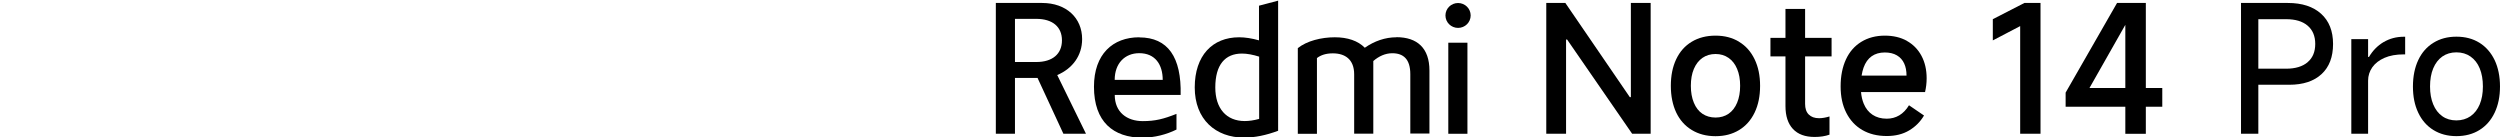
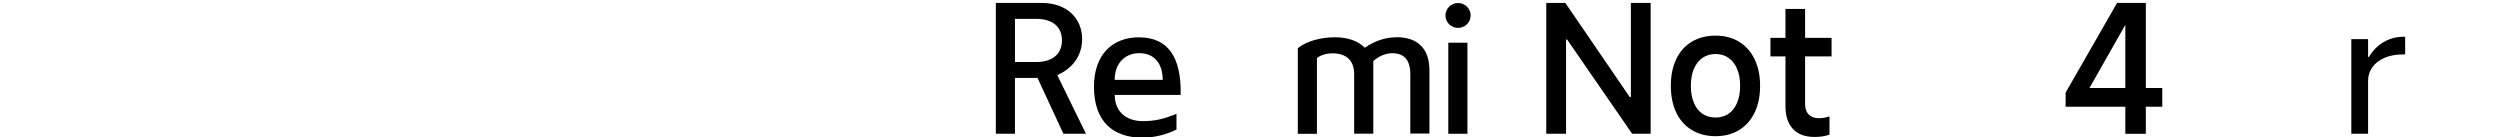
<svg xmlns="http://www.w3.org/2000/svg" id="a" width="456" height="25" viewBox="0 0 456 25">
  <polygon points="297.47 17.72 297.28 17.72 285.52 .54 282.04 .54 282.04 24.39 285.65 24.39 285.65 7.21 285.84 7.21 297.7 24.39 301.08 24.39 301.08 .54 297.47 .54 297.47 17.72" />
  <path d="m317.2,7.61c-1.22-.74-2.65-1.11-4.29-1.11s-3.1.37-4.33,1.11c-1.24.74-2.18,1.8-2.84,3.19s-.98,3-.98,4.85.33,3.49.98,4.87c.65,1.37,1.6,2.44,2.84,3.19,1.23.75,2.68,1.13,4.33,1.13s3.06-.37,4.29-1.11c1.22-.74,2.17-1.8,2.84-3.19s1-3.01,1-4.88-.33-3.46-1-4.85-1.61-2.45-2.84-3.19h0Zm-.35,11.13c-.37.88-.89,1.55-1.56,2.01-.68.46-1.47.69-2.37.69s-1.72-.23-2.4-.69c-.68-.46-1.2-1.13-1.56-2.01-.37-.88-.55-1.91-.55-3.09s.18-2.21.55-3.08.89-1.54,1.56-2.01c.68-.47,1.48-.71,2.4-.71s1.69.24,2.37.71,1.2,1.14,1.56,2.01c.37.87.55,1.9.55,3.08s-.18,2.21-.55,3.09Z" />
  <path d="m329.25,1.63h-3.58v5.28h-2.74v3.38h2.74v9.05c0,1.83.46,3.22,1.37,4.19.91.97,2.23,1.45,3.95,1.45,1.03,0,1.93-.14,2.71-.42v-3.32c-.69.21-1.32.32-1.9.32-.82,0-1.44-.23-1.89-.68s-.66-1.1-.66-1.93v-8.67h4.83v-3.38h-4.83V1.63Z" />
-   <path d="m347.82,7.45c-1.14-.63-2.48-.95-4.03-.95-1.63,0-3.06.38-4.29,1.13-1.22.75-2.16,1.82-2.8,3.21s-.97,3.02-.97,4.91.34,3.45,1.03,4.82c.69,1.36,1.66,2.41,2.92,3.14s2.74,1.1,4.46,1.1c1.59,0,2.95-.34,4.09-1.02,1.14-.68,2.04-1.58,2.71-2.72l-2.74-1.87c-.49.82-1.09,1.43-1.77,1.84-.69.41-1.45.61-2.29.61-1.01,0-1.87-.24-2.58-.71s-1.25-1.14-1.61-2.01c-.26-.63-.43-1.34-.5-2.14h11.68c.19-.82.29-1.65.29-2.51,0-1.57-.32-2.94-.95-4.11s-1.52-2.07-2.66-2.71h.01Zm-8.26,6.33c.08-.52.2-1,.35-1.43.33-.93.83-1.63,1.48-2.09s1.46-.69,2.4-.69c.88,0,1.62.18,2.21.53.59.35,1.03.84,1.32,1.47.29.62.43,1.36.43,2.22h-8.19,0Z" />
-   <polygon points="363.49 3.5 363.49 7.37 368.48 4.76 368.48 24.39 372.19 24.39 372.19 .54 369.25 .54 363.49 3.5" />
  <path d="m391.4.54h-5.25l-9.38,16.35v2.58h10.89v4.93h3.74v-4.93h3v-3.42h-3V.54Zm-10.28,15.51l6.54-11.52v11.52h-6.54Z" />
-   <path d="m417.3.54h-8.54v23.85h3.16v-8.93h5.64c2.53,0,4.5-.65,5.9-1.95s2.09-3.13,2.09-5.49-.73-4.2-2.18-5.51-3.47-1.97-6.07-1.97h0Zm3.61,10.81c-.92.78-2.23,1.18-3.93,1.18h-5.06V3.5h5.06c1.7,0,3.01.39,3.93,1.18.92.78,1.39,1.9,1.39,3.33s-.46,2.55-1.39,3.33h0Z" />
  <path d="m434.77,7.67c-1.1.66-1.99,1.56-2.67,2.72h-.16v-3.25h-3.06v17.25h3.06v-9.67c0-.9.26-1.72.77-2.45.52-.73,1.26-1.3,2.22-1.72s2.13-.63,3.48-.63h.29v-3.22h-.23c-1.37,0-2.61.33-3.7.98h0Z" />
-   <path d="m452.25,7.8c-1.19-.74-2.59-1.11-4.2-1.11s-2.99.37-4.19,1.11c-1.2.74-2.13,1.79-2.77,3.16-.64,1.36-.97,2.97-.97,4.82s.32,3.42.97,4.78c.64,1.36,1.57,2.42,2.77,3.16,1.2.74,2.6,1.11,4.19,1.11s3.01-.37,4.2-1.11,2.12-1.79,2.77-3.16c.65-1.36.98-2.96.98-4.78s-.33-3.45-.98-4.82c-.66-1.36-1.58-2.42-2.77-3.16Zm.05,11.24c-.39.93-.95,1.65-1.68,2.16-.73.5-1.59.76-2.58.76s-1.84-.25-2.56-.76-1.27-1.22-1.66-2.16-.58-2.02-.58-3.27.19-2.37.58-3.3.94-1.65,1.66-2.16c.72-.5,1.57-.76,2.56-.76s1.85.25,2.58.76c.73.51,1.29,1.22,1.68,2.16s.58,2.04.58,3.3-.19,2.34-.58,3.27Z" />
  <ellipse cx="265.95" cy="2.82" rx="2.3" ry="2.27" />
  <rect x="264.17" y="7.79" width="3.49" height="16.61" />
  <path d="m254.7,6.8c-2.04,0-4.02.69-5.76,1.91-1.25-1.28-3.16-1.91-5.47-1.91-2.47,0-5.1.66-6.75,1.98v15.62h3.49v-13.81c.72-.56,1.68-.86,2.9-.86,2.21,0,3.89,1.09,3.89,3.82v10.83h3.49v-13.25c.99-.86,2.17-1.42,3.46-1.42,2.04,0,3.29,1.09,3.29,3.82v10.83h3.49v-11.49c0-4.08-2.21-6.09-6.03-6.09h0v.02Z" />
-   <path d="m229.64,7.36c-1.28-.36-2.5-.56-3.62-.56-4.87,0-8.1,3.33-8.1,9.15s3.79,9.15,9.02,9.15c1.91,0,4.02-.43,6.19-1.25V.12l-3.49.92v6.32Zm.03,14.33c-.95.26-1.84.39-2.63.39-3.36,0-5.37-2.31-5.37-6.12,0-4.15,1.78-6.19,4.87-6.19.92,0,1.98.2,3.13.56v11.36Z" />
  <path d="m207.8,6.8c-4.81,0-8.26,3.06-8.26,9.02,0,6.39,3.52,9.29,8.86,9.29,2.17,0,4.41-.59,6.19-1.48v-2.86c-2.4.95-3.89,1.32-6.16,1.32-2.86,0-5.1-1.61-5.1-4.77h12.02c.16-6.88-2.31-10.5-7.54-10.5v-.02s-.01,0,0,0Zm-4.48,7.77c0-3,1.84-4.87,4.48-4.87,2.9,0,4.28,2.07,4.28,4.87h-8.76Z" />
  <path d="m197.38,7.13c0-3.85-2.87-6.59-7.31-6.59h-8.43v23.85h3.49v-10.17h4.12l4.71,10.17h4.12l-5.24-10.7c2.8-1.19,4.54-3.56,4.54-6.55h0Zm-8.36,4.18h-3.89V3.44h3.89c2.96,0,4.68,1.45,4.68,3.92s-1.71,3.95-4.68,3.95Z" />
</svg>